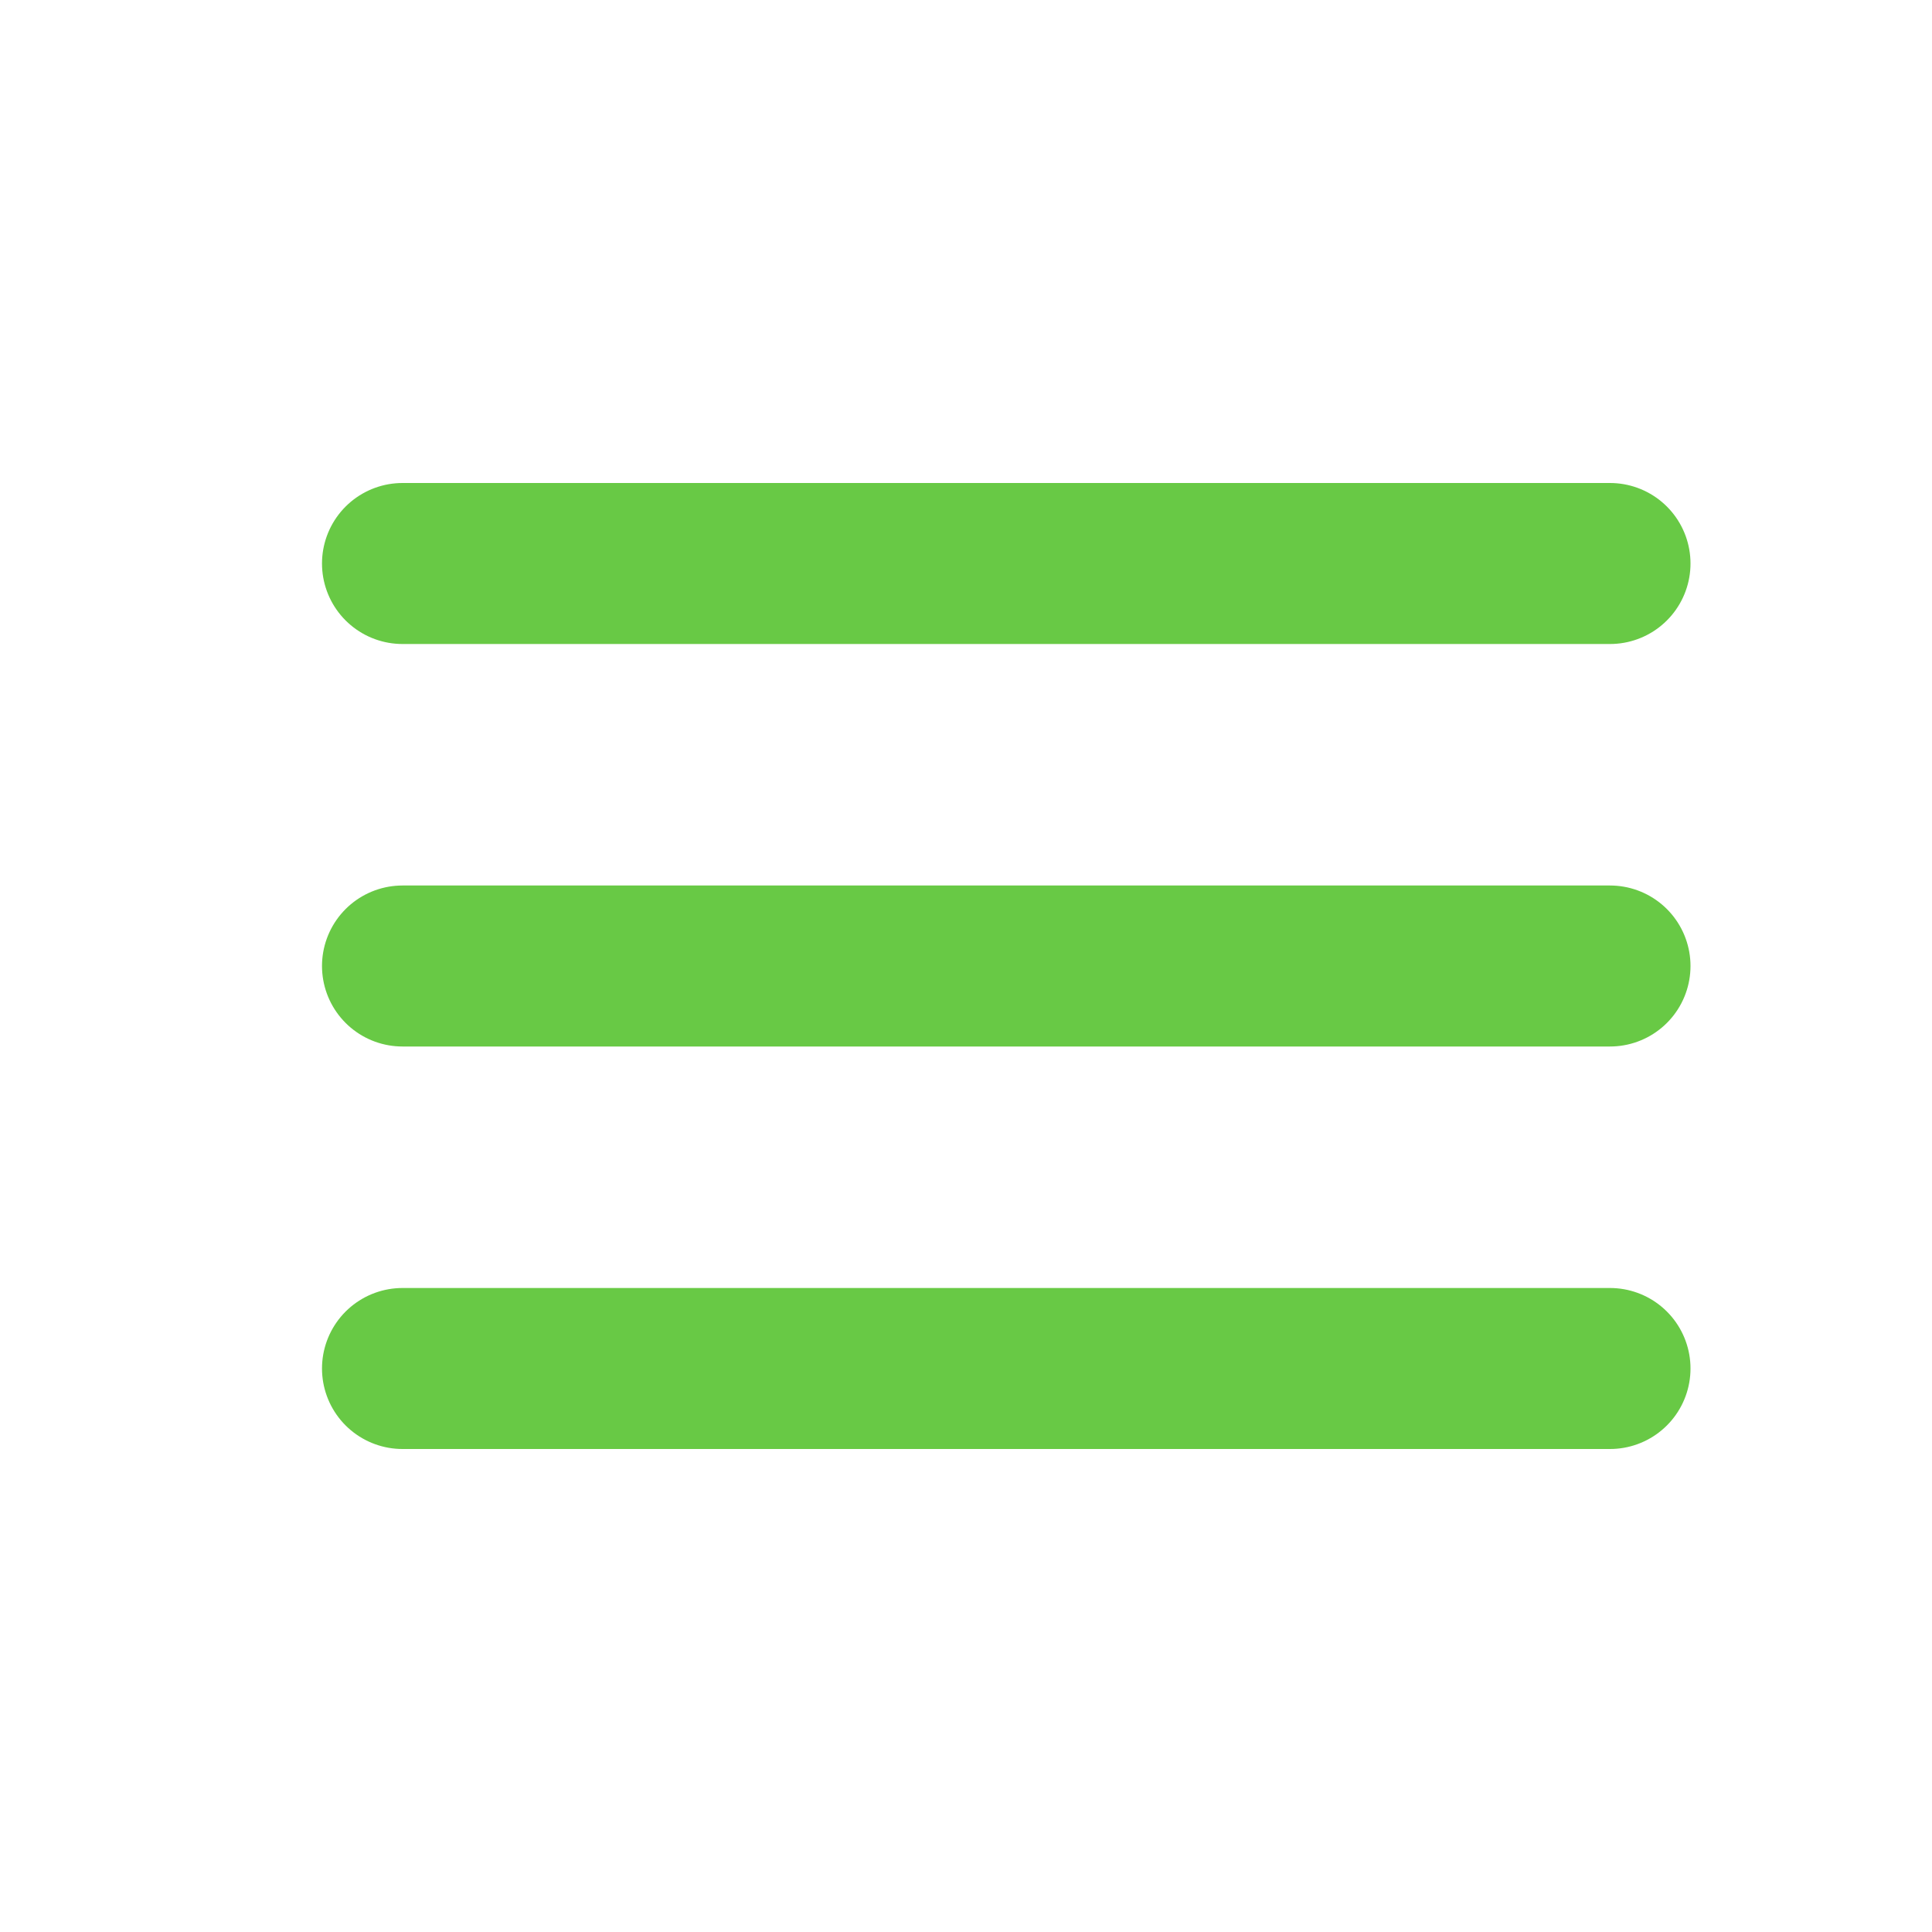
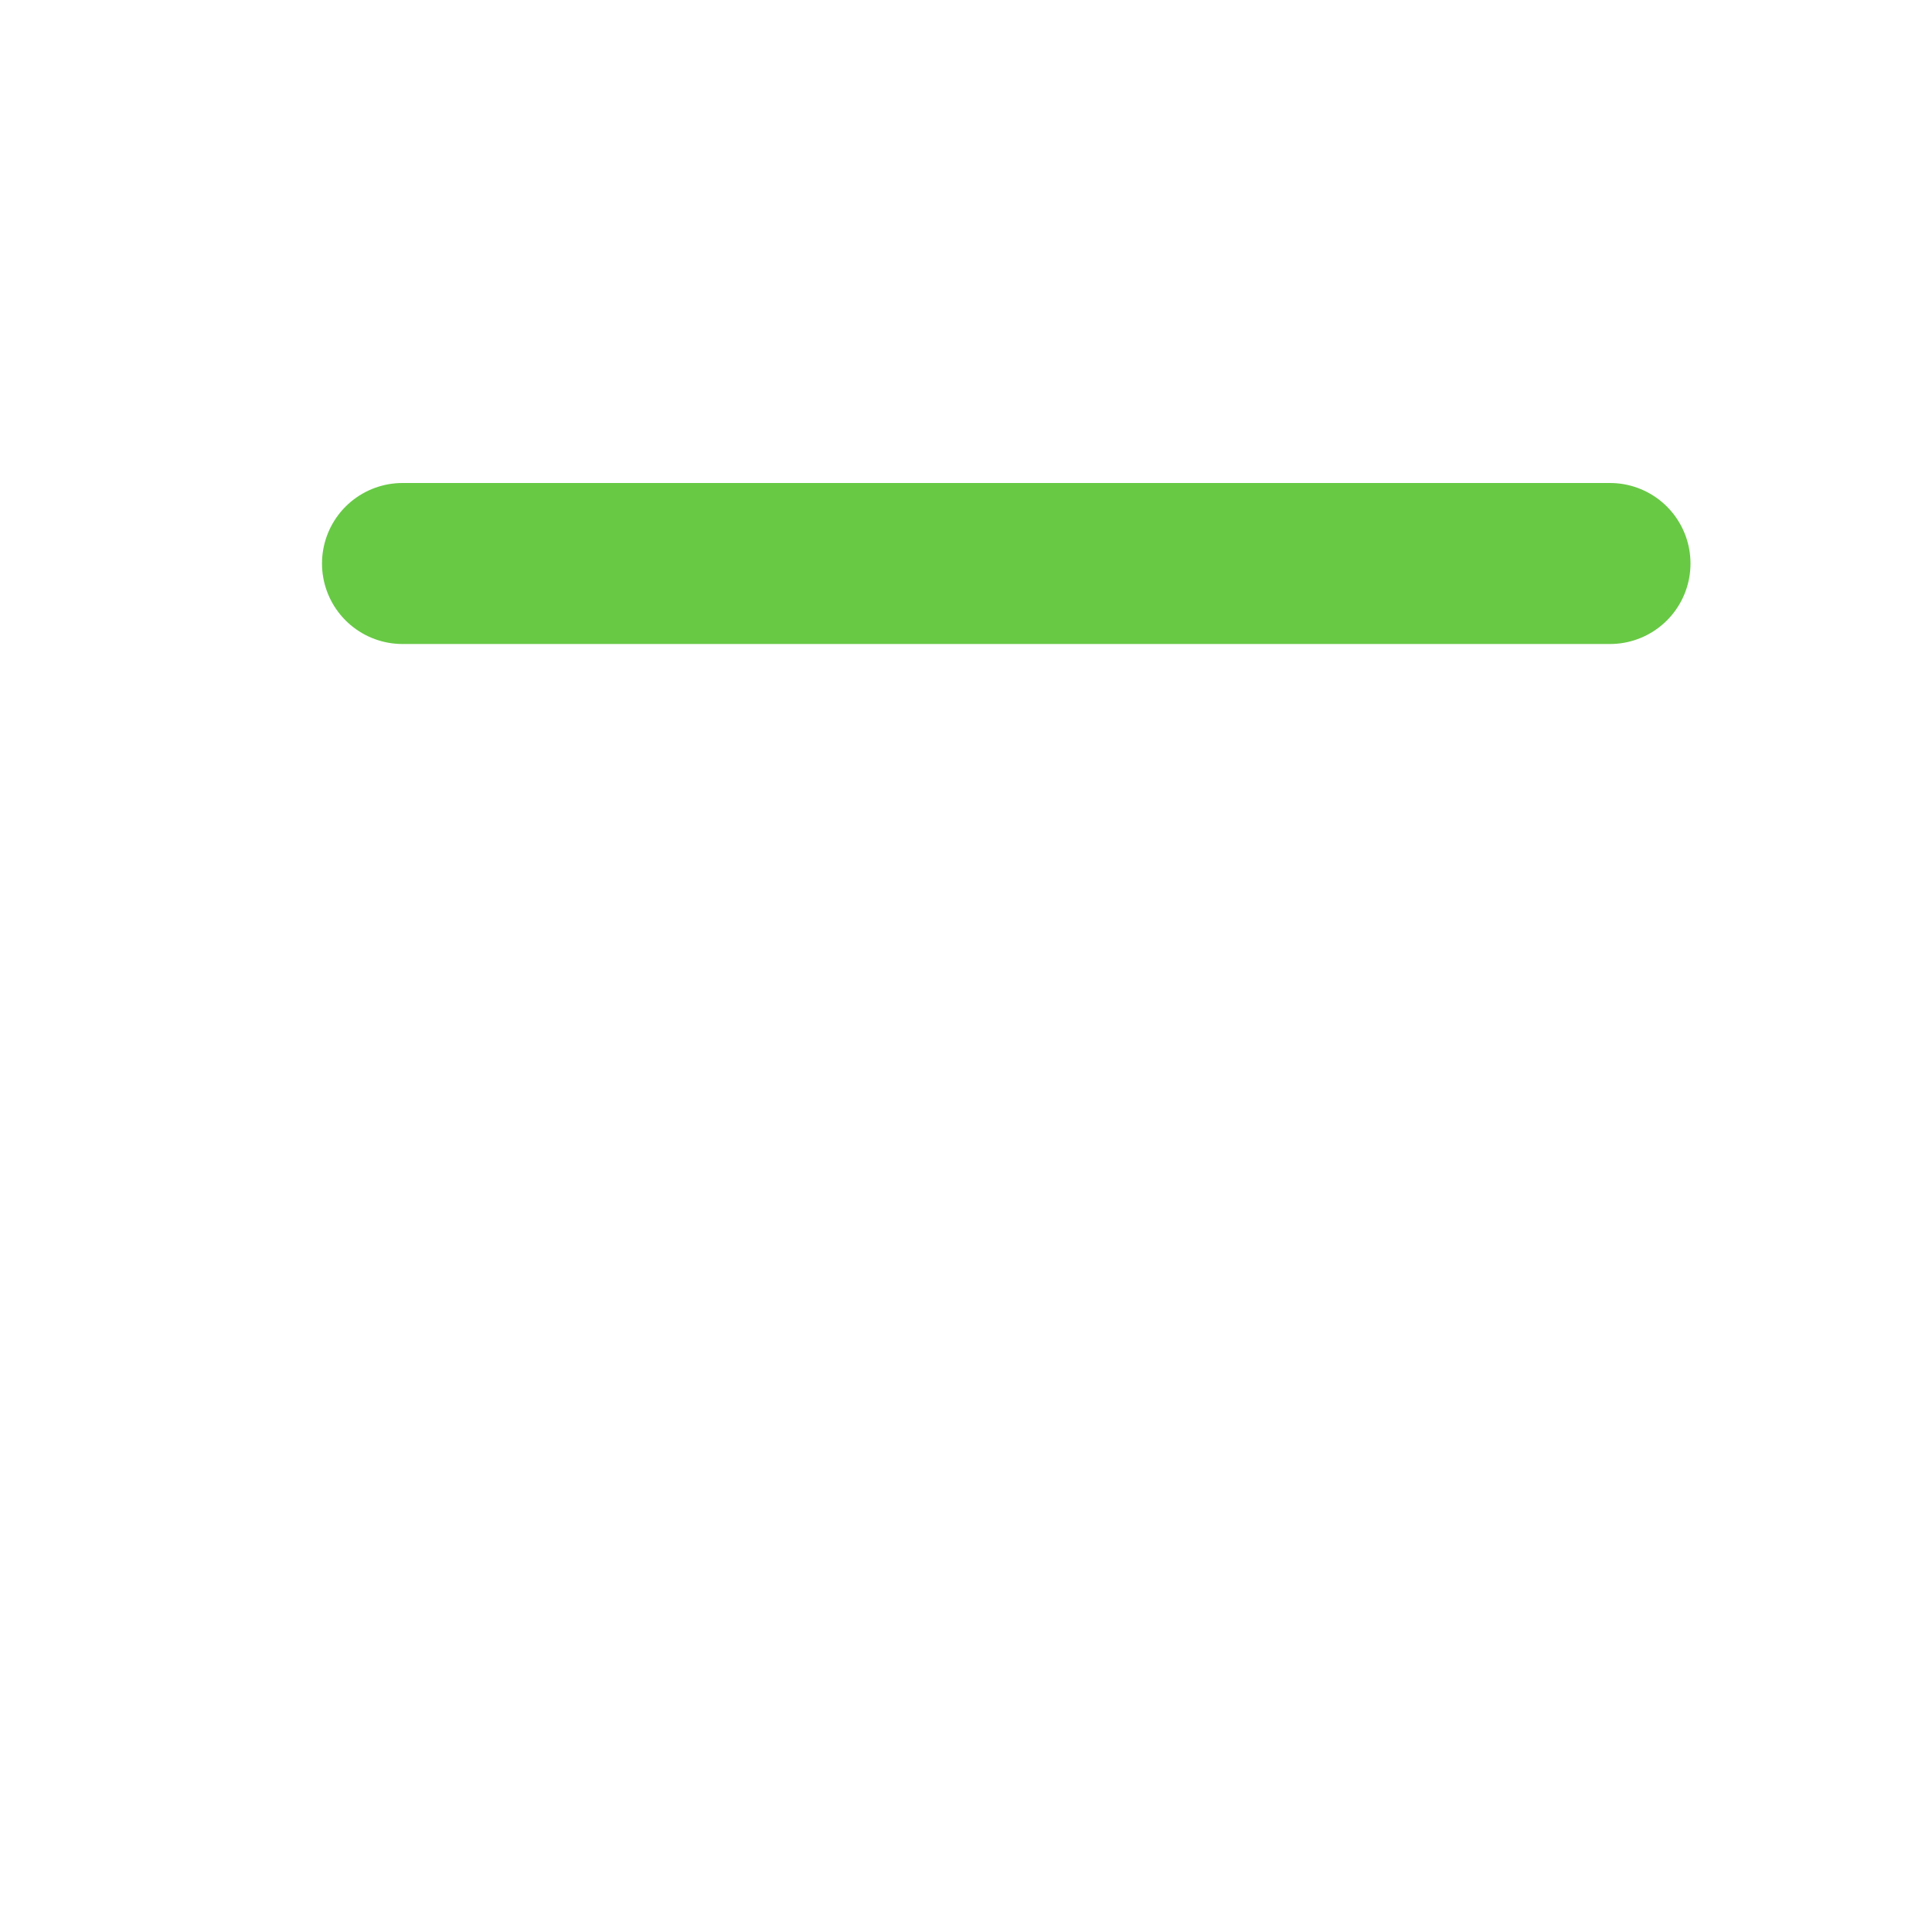
<svg xmlns="http://www.w3.org/2000/svg" width="20px" height="20px" viewBox="0 0 24 24" fill="none">
  <g id="SVGRepo_bgCarrier" stroke-width="0" />
  <g id="SVGRepo_tracerCarrier" stroke-linecap="round" stroke-linejoin="round" />
  <g id="SVGRepo_iconCarrier">
-     <path d="M5 12H20" stroke="#68C945" stroke-width="2" stroke-linecap="round" />
-     <path d="M5 17H20" stroke="#68C945" stroke-width="2" stroke-linecap="round" />
    <path d="M5 7H20" stroke="#68C945" stroke-width="2" stroke-linecap="round" />
  </g>
</svg>